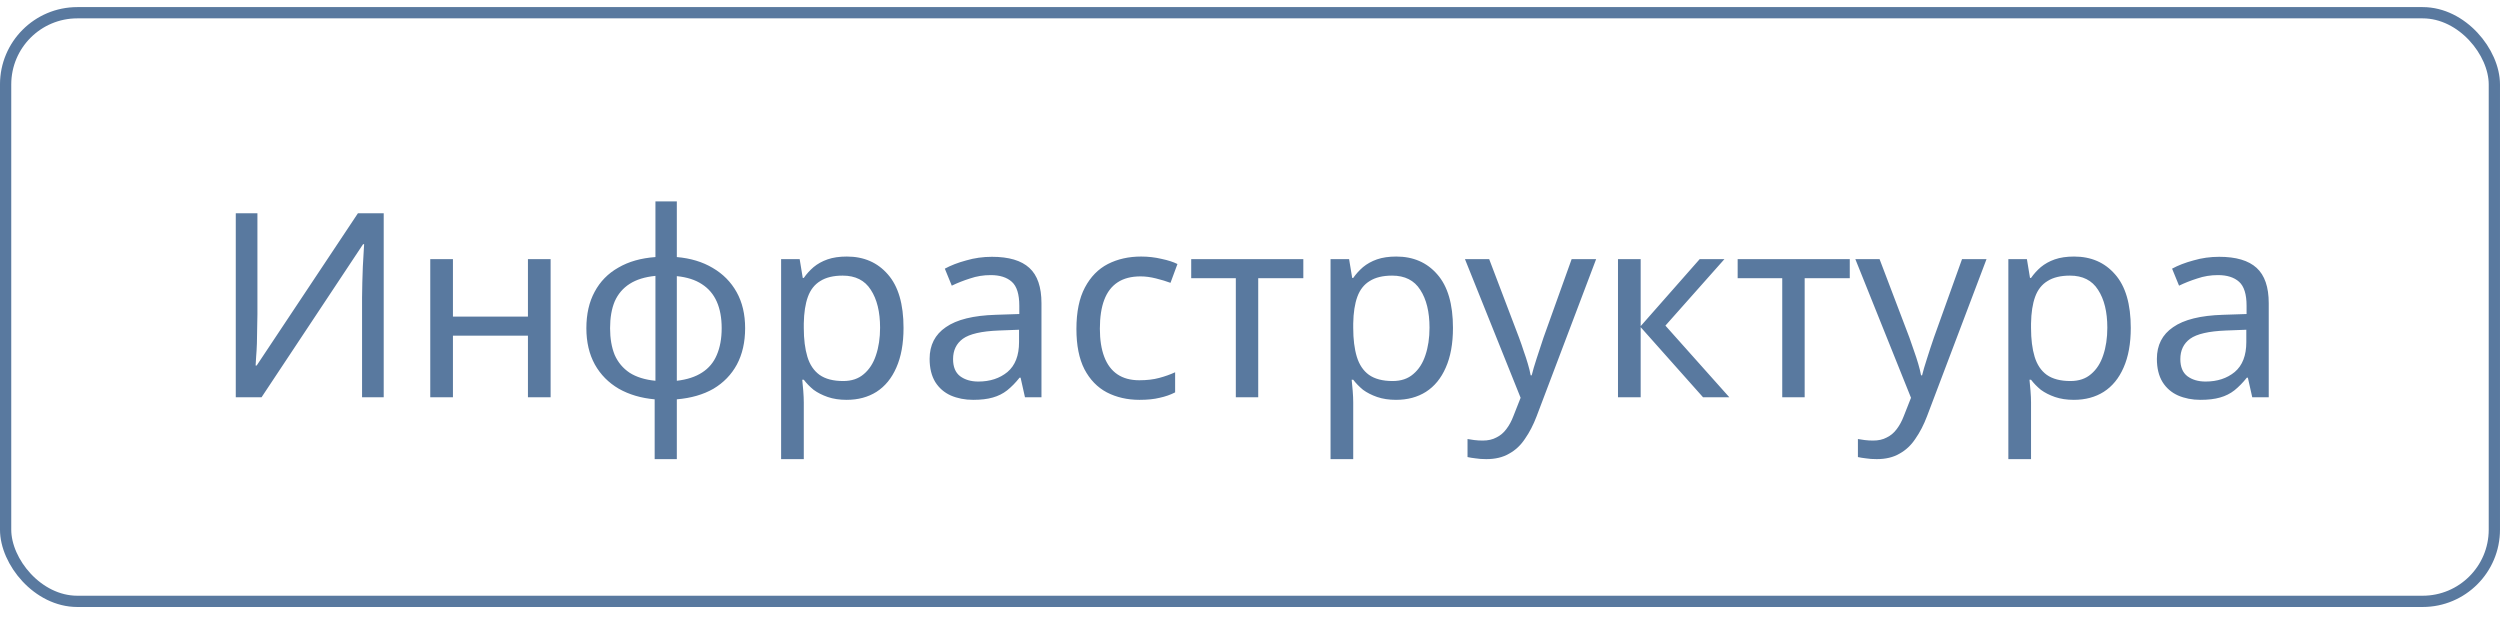
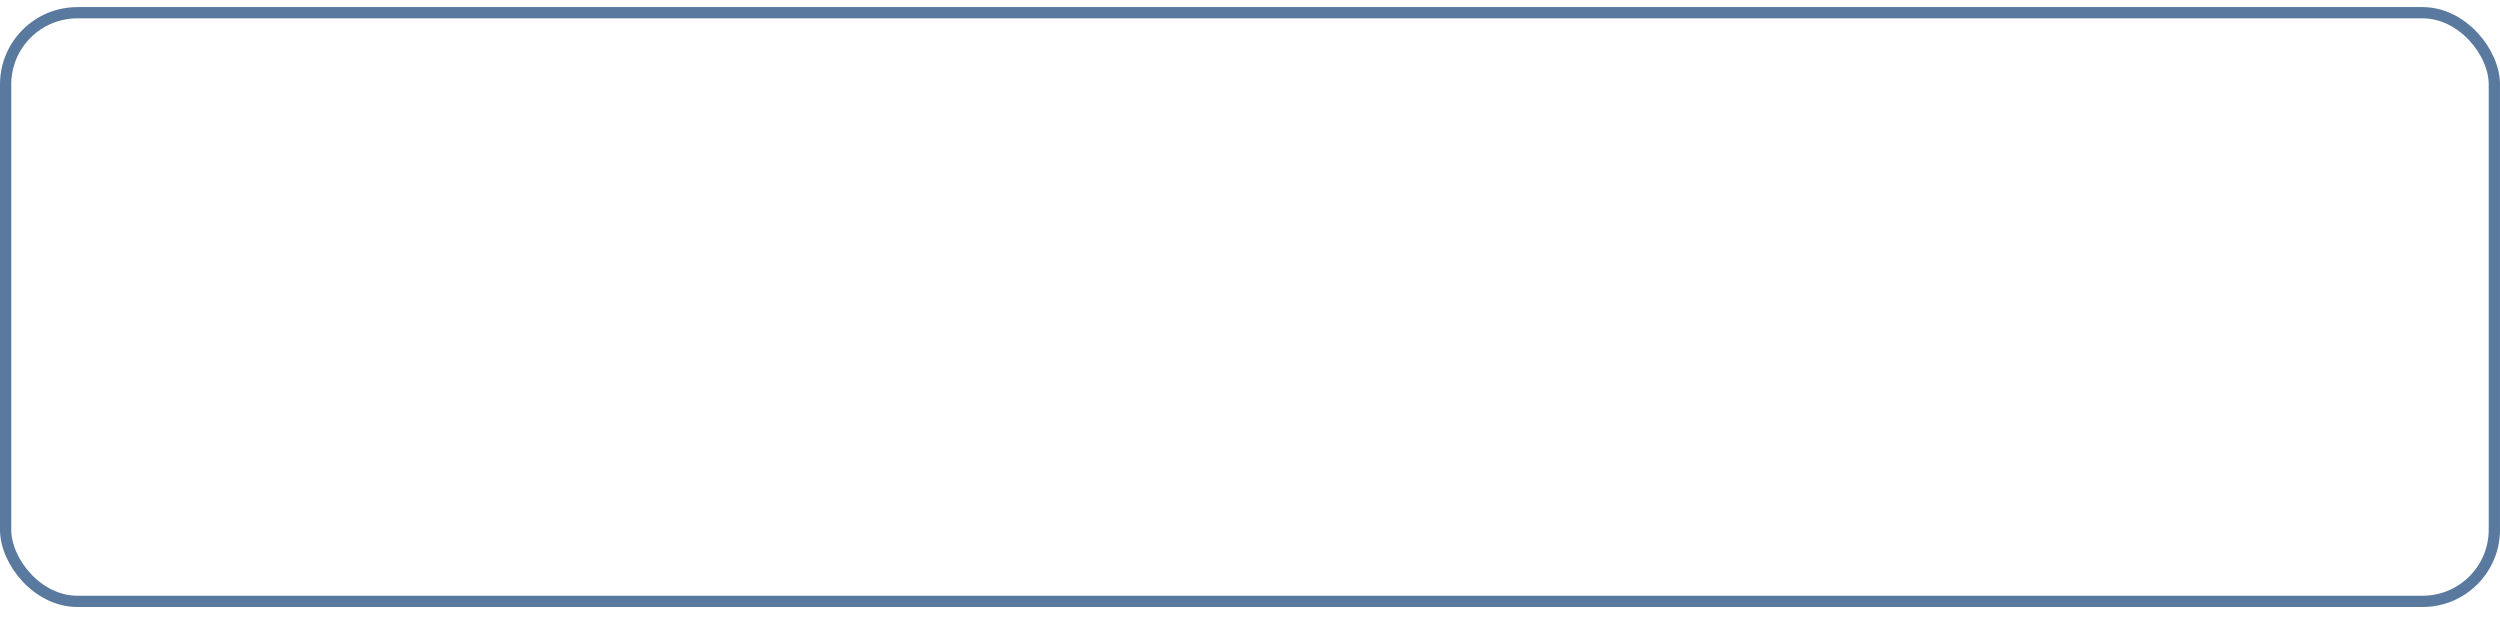
<svg xmlns="http://www.w3.org/2000/svg" width="97" height="24" viewBox="0 0 97 24" fill="none">
  <rect x="0.218" y="0.494" width="96.563" height="22.839" rx="2.782" stroke="#59799F" stroke-width="0.437" />
-   <path d="M9.148 8.274H9.988V12.194C9.988 12.36 9.985 12.544 9.978 12.744C9.978 12.937 9.975 13.13 9.968 13.324C9.961 13.517 9.951 13.69 9.938 13.844C9.931 13.99 9.925 14.104 9.918 14.184H9.958L13.888 8.274H14.888V15.414H14.048V11.534C14.048 11.354 14.051 11.16 14.058 10.954C14.065 10.74 14.071 10.537 14.078 10.344C14.091 10.144 14.101 9.967 14.108 9.814C14.115 9.66 14.121 9.547 14.128 9.474H14.088L10.148 15.414H9.148V8.274ZM17.574 10.054V12.284H20.484V10.054H21.364V15.414H20.484V13.024H17.574V15.414H16.694V10.054H17.574ZM26.261 9.974C26.794 10.02 27.258 10.16 27.651 10.394C28.051 10.627 28.361 10.94 28.581 11.334C28.801 11.727 28.911 12.194 28.911 12.734C28.911 13.274 28.804 13.744 28.591 14.144C28.378 14.537 28.074 14.85 27.681 15.084C27.288 15.31 26.814 15.447 26.261 15.494V17.814H25.401V15.494C24.874 15.447 24.411 15.31 24.011 15.084C23.611 14.85 23.301 14.537 23.081 14.144C22.861 13.744 22.751 13.274 22.751 12.734C22.751 12.187 22.858 11.717 23.071 11.324C23.284 10.924 23.591 10.61 23.991 10.384C24.391 10.15 24.871 10.014 25.431 9.974V7.814H26.261V9.974ZM25.431 10.704C25.024 10.744 24.691 10.847 24.431 11.014C24.171 11.18 23.978 11.407 23.851 11.694C23.731 11.98 23.671 12.327 23.671 12.734C23.671 13.134 23.731 13.48 23.851 13.774C23.978 14.06 24.171 14.29 24.431 14.464C24.691 14.63 25.024 14.734 25.431 14.774V10.704ZM26.261 14.774C26.661 14.727 26.988 14.62 27.241 14.454C27.501 14.287 27.691 14.06 27.811 13.774C27.938 13.48 28.001 13.134 28.001 12.734C28.001 12.334 27.938 11.99 27.811 11.704C27.684 11.417 27.491 11.19 27.231 11.024C26.978 10.857 26.654 10.754 26.261 10.714V14.774ZM32.857 9.954C33.517 9.954 34.047 10.184 34.447 10.644C34.854 11.104 35.057 11.797 35.057 12.724C35.057 13.33 34.964 13.844 34.777 14.264C34.597 14.677 34.34 14.99 34.007 15.204C33.68 15.41 33.294 15.514 32.847 15.514C32.574 15.514 32.33 15.477 32.117 15.404C31.904 15.33 31.72 15.237 31.567 15.124C31.42 15.004 31.294 14.874 31.187 14.734H31.127C31.14 14.847 31.154 14.99 31.167 15.164C31.18 15.337 31.187 15.487 31.187 15.614V17.814H30.307V10.054H31.027L31.147 10.784H31.187C31.294 10.63 31.42 10.49 31.567 10.364C31.72 10.237 31.9 10.137 32.107 10.064C32.32 9.99 32.57 9.954 32.857 9.954ZM32.697 10.694C32.337 10.694 32.047 10.764 31.827 10.904C31.607 11.037 31.447 11.24 31.347 11.514C31.247 11.787 31.194 12.134 31.187 12.554V12.724C31.187 13.164 31.234 13.537 31.327 13.844C31.42 14.15 31.577 14.384 31.797 14.544C32.024 14.704 32.33 14.784 32.717 14.784C33.044 14.784 33.31 14.694 33.517 14.514C33.73 14.334 33.887 14.09 33.987 13.784C34.094 13.47 34.147 13.114 34.147 12.714C34.147 12.1 34.027 11.61 33.787 11.244C33.554 10.877 33.19 10.694 32.697 10.694ZM38.489 9.964C39.143 9.964 39.626 10.107 39.939 10.394C40.253 10.68 40.409 11.137 40.409 11.764V15.414H39.769L39.599 14.654H39.559C39.406 14.847 39.246 15.01 39.079 15.144C38.919 15.27 38.733 15.364 38.519 15.424C38.313 15.484 38.059 15.514 37.759 15.514C37.439 15.514 37.149 15.457 36.889 15.344C36.636 15.23 36.436 15.057 36.289 14.824C36.143 14.584 36.069 14.284 36.069 13.924C36.069 13.39 36.279 12.98 36.699 12.694C37.119 12.4 37.766 12.24 38.639 12.214L39.549 12.184V11.864C39.549 11.417 39.453 11.107 39.259 10.934C39.066 10.76 38.793 10.674 38.439 10.674C38.159 10.674 37.893 10.717 37.639 10.804C37.386 10.884 37.149 10.977 36.929 11.084L36.659 10.424C36.893 10.297 37.169 10.19 37.489 10.104C37.809 10.01 38.143 9.964 38.489 9.964ZM38.749 12.824C38.083 12.85 37.619 12.957 37.359 13.144C37.106 13.33 36.979 13.594 36.979 13.934C36.979 14.234 37.069 14.454 37.249 14.594C37.436 14.734 37.673 14.804 37.959 14.804C38.413 14.804 38.789 14.68 39.089 14.434C39.389 14.18 39.539 13.794 39.539 13.274V12.794L38.749 12.824ZM44.215 15.514C43.742 15.514 43.318 15.417 42.945 15.224C42.578 15.03 42.288 14.73 42.075 14.324C41.868 13.917 41.765 13.397 41.765 12.764C41.765 12.104 41.875 11.567 42.095 11.154C42.315 10.74 42.611 10.437 42.985 10.244C43.365 10.05 43.795 9.954 44.275 9.954C44.548 9.954 44.812 9.984 45.065 10.044C45.318 10.097 45.525 10.164 45.685 10.244L45.415 10.974C45.255 10.914 45.068 10.857 44.855 10.804C44.642 10.75 44.441 10.724 44.255 10.724C43.895 10.724 43.598 10.8 43.365 10.954C43.132 11.107 42.958 11.334 42.845 11.634C42.731 11.934 42.675 12.307 42.675 12.754C42.675 13.18 42.731 13.544 42.845 13.844C42.958 14.144 43.128 14.37 43.355 14.524C43.581 14.677 43.865 14.754 44.205 14.754C44.498 14.754 44.755 14.724 44.975 14.664C45.202 14.604 45.408 14.53 45.595 14.444V15.224C45.415 15.317 45.215 15.387 44.995 15.434C44.782 15.487 44.522 15.514 44.215 15.514ZM50.569 10.794H48.819V15.414H47.95V10.794H46.219V10.054H50.569V10.794ZM54.175 9.954C54.835 9.954 55.365 10.184 55.765 10.644C56.172 11.104 56.375 11.797 56.375 12.724C56.375 13.33 56.282 13.844 56.095 14.264C55.915 14.677 55.659 14.99 55.325 15.204C54.999 15.41 54.612 15.514 54.165 15.514C53.892 15.514 53.649 15.477 53.435 15.404C53.222 15.33 53.039 15.237 52.885 15.124C52.739 15.004 52.612 14.874 52.505 14.734H52.445C52.459 14.847 52.472 14.99 52.485 15.164C52.499 15.337 52.505 15.487 52.505 15.614V17.814H51.625V10.054H52.345L52.465 10.784H52.505C52.612 10.63 52.739 10.49 52.885 10.364C53.039 10.237 53.219 10.137 53.425 10.064C53.639 9.99 53.889 9.954 54.175 9.954ZM54.015 10.694C53.655 10.694 53.365 10.764 53.145 10.904C52.925 11.037 52.765 11.24 52.665 11.514C52.565 11.787 52.512 12.134 52.505 12.554V12.724C52.505 13.164 52.552 13.537 52.645 13.844C52.739 14.15 52.895 14.384 53.115 14.544C53.342 14.704 53.649 14.784 54.035 14.784C54.362 14.784 54.629 14.694 54.835 14.514C55.049 14.334 55.205 14.09 55.305 13.784C55.412 13.47 55.465 13.114 55.465 12.714C55.465 12.1 55.345 11.61 55.105 11.244C54.872 10.877 54.509 10.694 54.015 10.694ZM56.84 10.054H57.78L58.94 13.104C59.007 13.284 59.067 13.457 59.12 13.624C59.18 13.79 59.233 13.954 59.28 14.114C59.327 14.267 59.363 14.417 59.39 14.564H59.43C59.47 14.397 59.533 14.18 59.62 13.914C59.707 13.64 59.797 13.367 59.89 13.094L60.98 10.054H61.93L59.62 16.154C59.493 16.487 59.343 16.777 59.17 17.024C59.003 17.277 58.797 17.47 58.55 17.604C58.31 17.744 58.017 17.814 57.67 17.814C57.51 17.814 57.37 17.804 57.25 17.784C57.13 17.77 57.027 17.754 56.94 17.734V17.034C57.013 17.047 57.1 17.06 57.2 17.074C57.307 17.087 57.417 17.094 57.53 17.094C57.737 17.094 57.913 17.054 58.06 16.974C58.213 16.9 58.343 16.79 58.45 16.644C58.557 16.504 58.647 16.337 58.72 16.144L59 15.434L56.84 10.054ZM65.948 10.054H66.908L64.618 12.634L67.098 15.414H66.078L63.658 12.694V15.414H62.778V10.054H63.658V12.654L65.948 10.054ZM71.771 10.794H70.021V15.414H69.151V10.794H67.421V10.054H71.771V10.794ZM71.987 10.054H72.927L74.087 13.104C74.153 13.284 74.213 13.457 74.267 13.624C74.327 13.79 74.38 13.954 74.427 14.114C74.473 14.267 74.51 14.417 74.537 14.564H74.577C74.617 14.397 74.68 14.18 74.767 13.914C74.853 13.64 74.943 13.367 75.037 13.094L76.127 10.054H77.077L74.767 16.154C74.64 16.487 74.49 16.777 74.317 17.024C74.15 17.277 73.943 17.47 73.697 17.604C73.457 17.744 73.163 17.814 72.817 17.814C72.657 17.814 72.517 17.804 72.397 17.784C72.277 17.77 72.173 17.754 72.087 17.734V17.034C72.16 17.047 72.247 17.06 72.347 17.074C72.453 17.087 72.563 17.094 72.677 17.094C72.883 17.094 73.06 17.054 73.207 16.974C73.36 16.9 73.49 16.79 73.597 16.644C73.703 16.504 73.793 16.337 73.867 16.144L74.147 15.434L71.987 10.054ZM80.474 9.954C81.134 9.954 81.664 10.184 82.064 10.644C82.471 11.104 82.674 11.797 82.674 12.724C82.674 13.33 82.581 13.844 82.394 14.264C82.214 14.677 81.958 14.99 81.624 15.204C81.298 15.41 80.911 15.514 80.464 15.514C80.191 15.514 79.948 15.477 79.734 15.404C79.521 15.33 79.338 15.237 79.184 15.124C79.038 15.004 78.911 14.874 78.804 14.734H78.744C78.758 14.847 78.771 14.99 78.784 15.164C78.798 15.337 78.804 15.487 78.804 15.614V17.814H77.924V10.054H78.644L78.764 10.784H78.804C78.911 10.63 79.038 10.49 79.184 10.364C79.338 10.237 79.518 10.137 79.724 10.064C79.938 9.99 80.188 9.954 80.474 9.954ZM80.314 10.694C79.954 10.694 79.664 10.764 79.444 10.904C79.224 11.037 79.064 11.24 78.964 11.514C78.864 11.787 78.811 12.134 78.804 12.554V12.724C78.804 13.164 78.851 13.537 78.944 13.844C79.038 14.15 79.194 14.384 79.414 14.544C79.641 14.704 79.948 14.784 80.334 14.784C80.661 14.784 80.928 14.694 81.134 14.514C81.348 14.334 81.504 14.09 81.604 13.784C81.711 13.47 81.764 13.114 81.764 12.714C81.764 12.1 81.644 11.61 81.404 11.244C81.171 10.877 80.808 10.694 80.314 10.694ZM86.107 9.964C86.76 9.964 87.243 10.107 87.557 10.394C87.87 10.68 88.027 11.137 88.027 11.764V15.414H87.387L87.217 14.654H87.177C87.023 14.847 86.863 15.01 86.697 15.144C86.537 15.27 86.35 15.364 86.137 15.424C85.93 15.484 85.677 15.514 85.377 15.514C85.057 15.514 84.767 15.457 84.507 15.344C84.253 15.23 84.053 15.057 83.907 14.824C83.76 14.584 83.687 14.284 83.687 13.924C83.687 13.39 83.897 12.98 84.317 12.694C84.737 12.4 85.383 12.24 86.257 12.214L87.167 12.184V11.864C87.167 11.417 87.07 11.107 86.877 10.934C86.683 10.76 86.41 10.674 86.057 10.674C85.777 10.674 85.51 10.717 85.257 10.804C85.003 10.884 84.767 10.977 84.547 11.084L84.277 10.424C84.51 10.297 84.787 10.19 85.107 10.104C85.427 10.01 85.76 9.964 86.107 9.964ZM86.367 12.824C85.7 12.85 85.237 12.957 84.977 13.144C84.723 13.33 84.597 13.594 84.597 13.934C84.597 14.234 84.687 14.454 84.867 14.594C85.053 14.734 85.29 14.804 85.577 14.804C86.03 14.804 86.407 14.68 86.707 14.434C87.007 14.18 87.157 13.794 87.157 13.274V12.794L86.367 12.824Z" fill="#59799F" />
</svg>